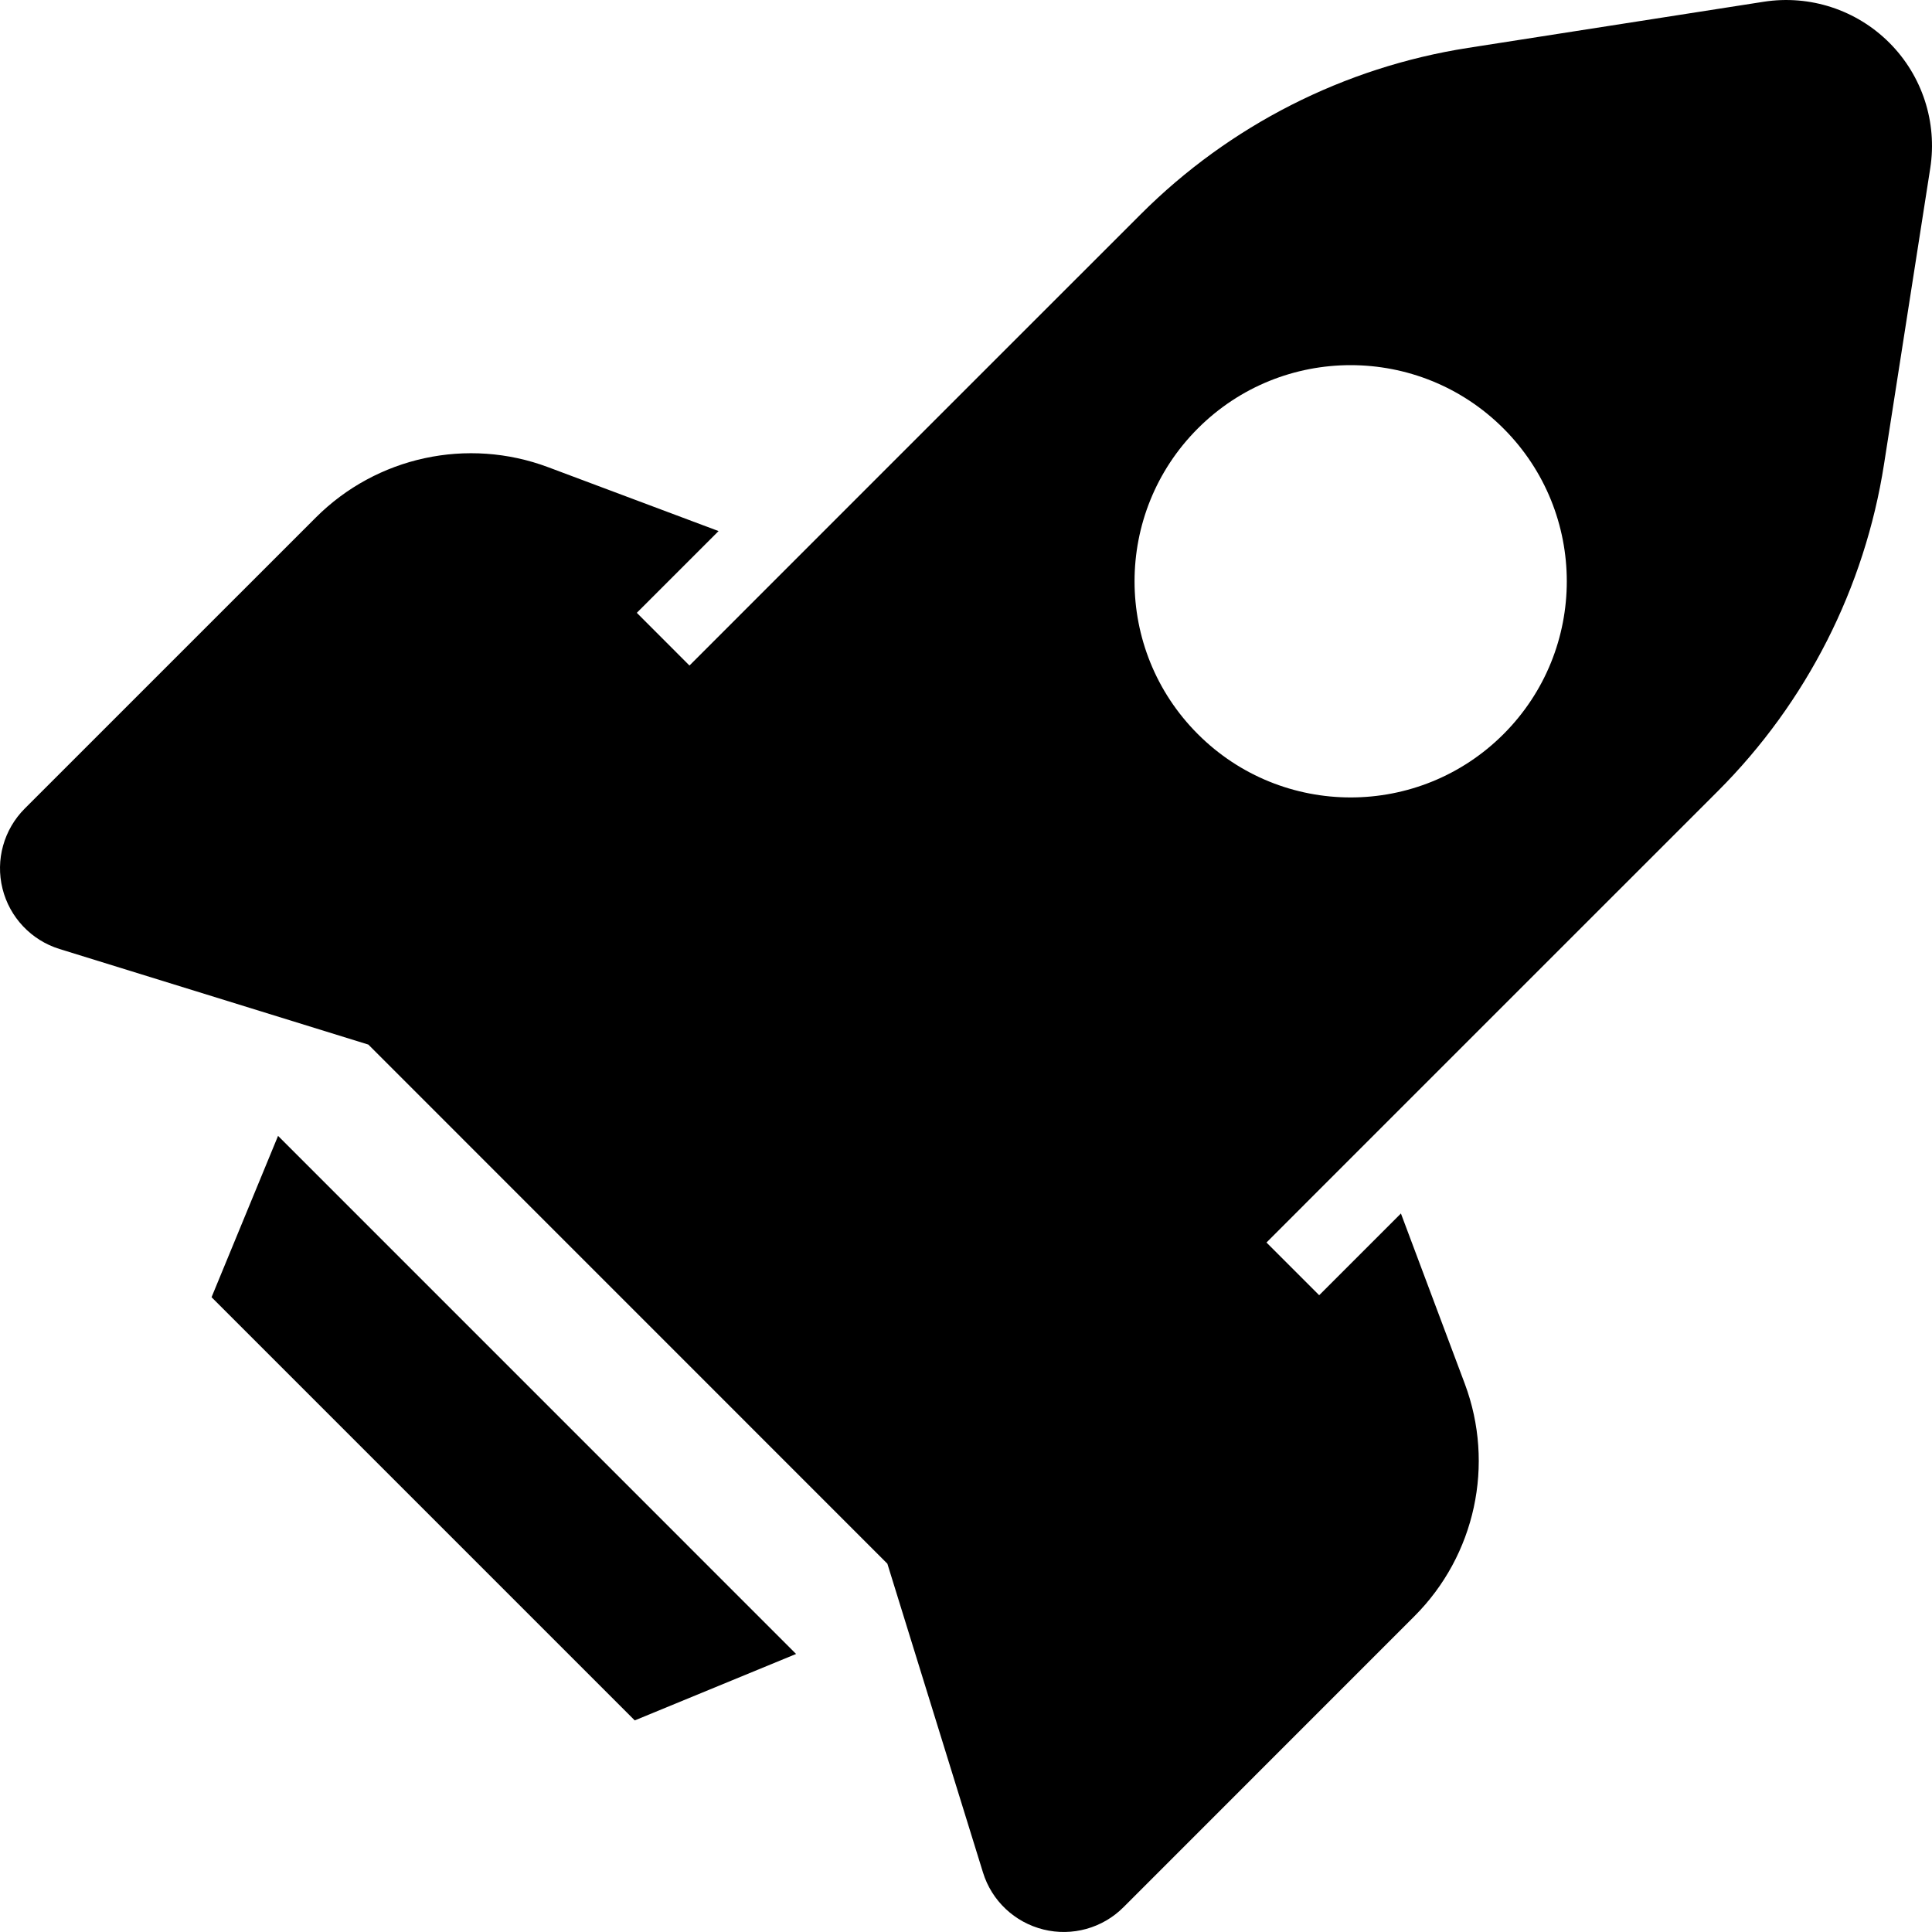
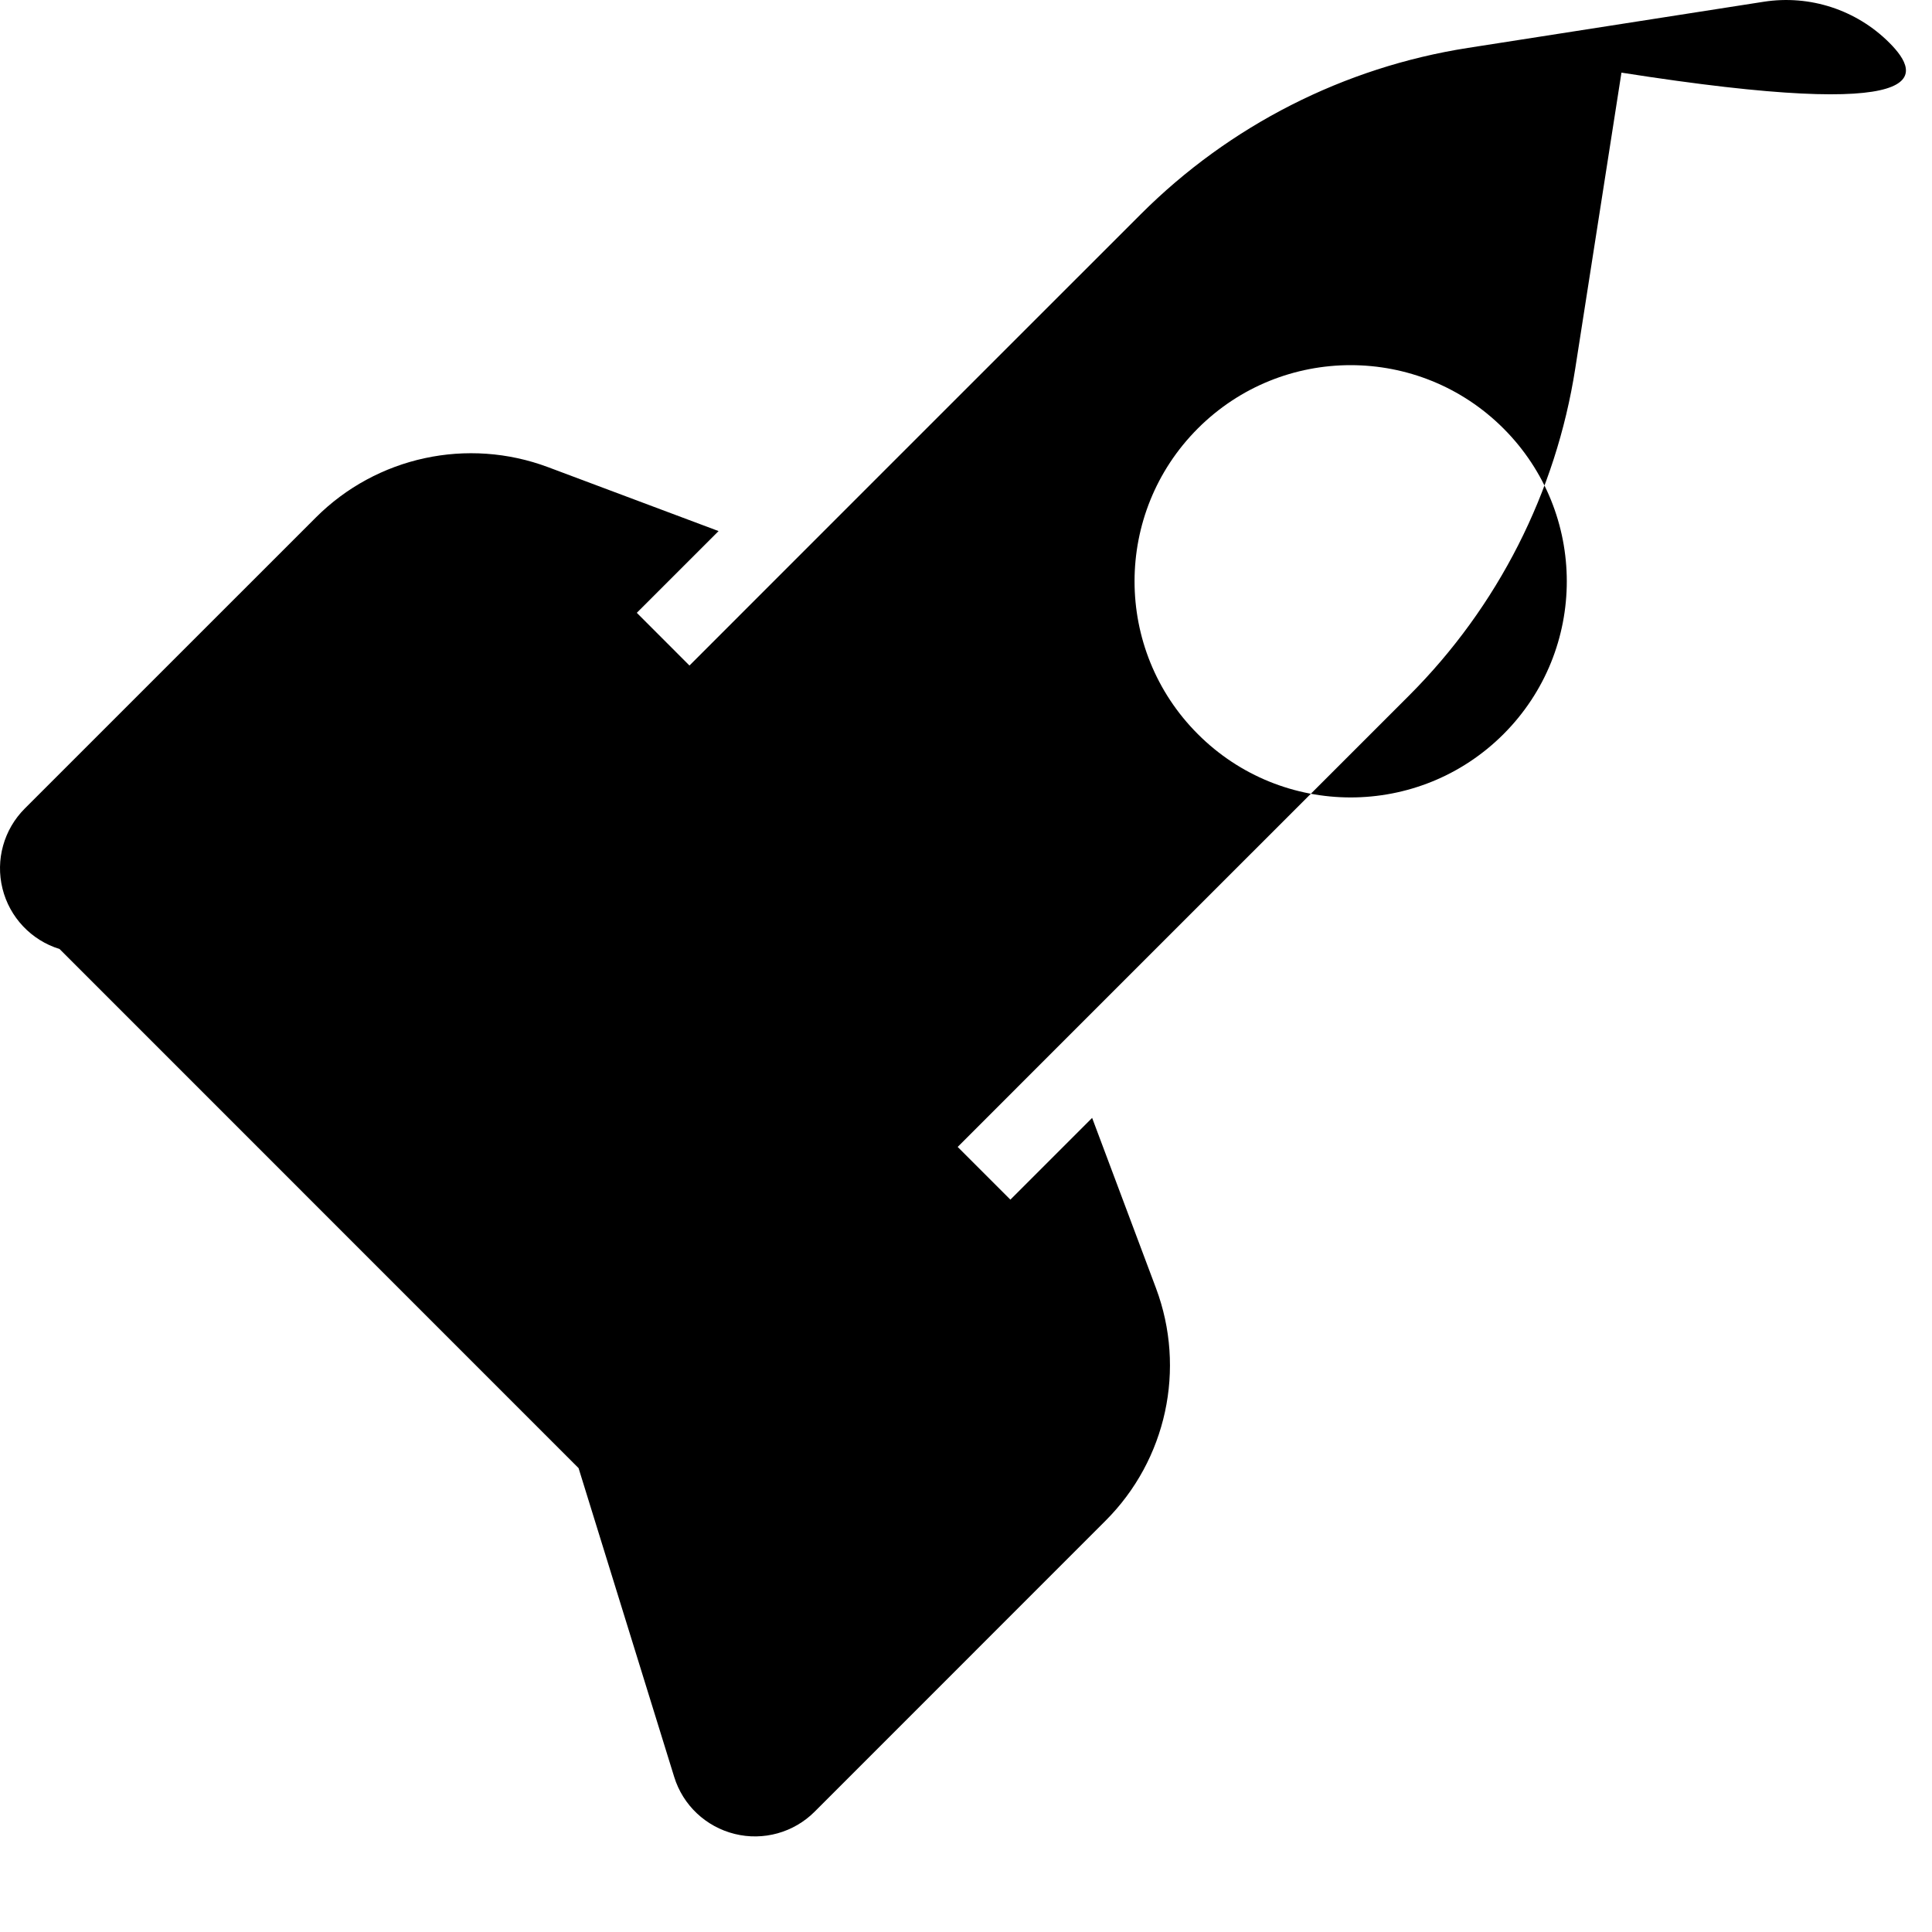
<svg xmlns="http://www.w3.org/2000/svg" height="800px" width="800px" version="1.1" id="_x32_" viewBox="0 0 512 512" xml:space="preserve">
  <style type="text/css">
	.st0{fill:#000000;}
</style>
  <g>
-     <polygon class="st0" points="56.065,343.772 168.217,455.924 210.971,438.317 73.689,301.018  " />
-     <path class="st0" d="M500.686,11.321c-8.724-8.725-21.08-12.757-33.271-10.858l-78.402,12.234   c-32.827,5.129-63.164,20.558-86.665,44.042l-67.5,67.483l-24.129,24.137l-28.003,28.012l-13.958-13.967l21.672-21.664   l-45.14-16.918c-21.376-8.02-45.462-2.804-61.605,13.339L6.571,214.265c-5.564,5.564-7.802,13.61-5.912,21.22   c1.881,7.601,7.619,13.697,15.125,16.013l81.834,25.33l137.544,137.569l25.338,81.825c2.307,7.515,8.403,13.226,16.022,15.116   c7.602,1.889,15.656-0.34,21.212-5.904l77.096-77.114c16.144-16.143,21.36-40.22,13.358-61.605l-16.928-45.132l-21.664,21.664   l-13.967-13.967l28.012-28.021l24.12-24.119l67.5-67.492c23.502-23.501,38.923-53.856,44.034-86.674l12.242-78.394   C513.442,32.392,509.412,20.037,500.686,11.321z M398.443,194.552c-22.369,22.37-58.636,22.37-80.997,0   c-22.37-22.361-22.37-58.628-0.009-81.006c22.37-22.379,58.637-22.361,81.006,0.009   C420.804,135.925,420.812,172.174,398.443,194.552z" />
+     <path class="st0" d="M500.686,11.321c-8.724-8.725-21.08-12.757-33.271-10.858l-78.402,12.234   c-32.827,5.129-63.164,20.558-86.665,44.042l-67.5,67.483l-24.129,24.137l-28.003,28.012l-13.958-13.967l21.672-21.664   l-45.14-16.918c-21.376-8.02-45.462-2.804-61.605,13.339L6.571,214.265c-5.564,5.564-7.802,13.61-5.912,21.22   c1.881,7.601,7.619,13.697,15.125,16.013l137.544,137.569l25.338,81.825c2.307,7.515,8.403,13.226,16.022,15.116   c7.602,1.889,15.656-0.34,21.212-5.904l77.096-77.114c16.144-16.143,21.36-40.22,13.358-61.605l-16.928-45.132l-21.664,21.664   l-13.967-13.967l28.012-28.021l24.12-24.119l67.5-67.492c23.502-23.501,38.923-53.856,44.034-86.674l12.242-78.394   C513.442,32.392,509.412,20.037,500.686,11.321z M398.443,194.552c-22.369,22.37-58.636,22.37-80.997,0   c-22.37-22.361-22.37-58.628-0.009-81.006c22.37-22.379,58.637-22.361,81.006,0.009   C420.804,135.925,420.812,172.174,398.443,194.552z" />
  </g>
</svg>